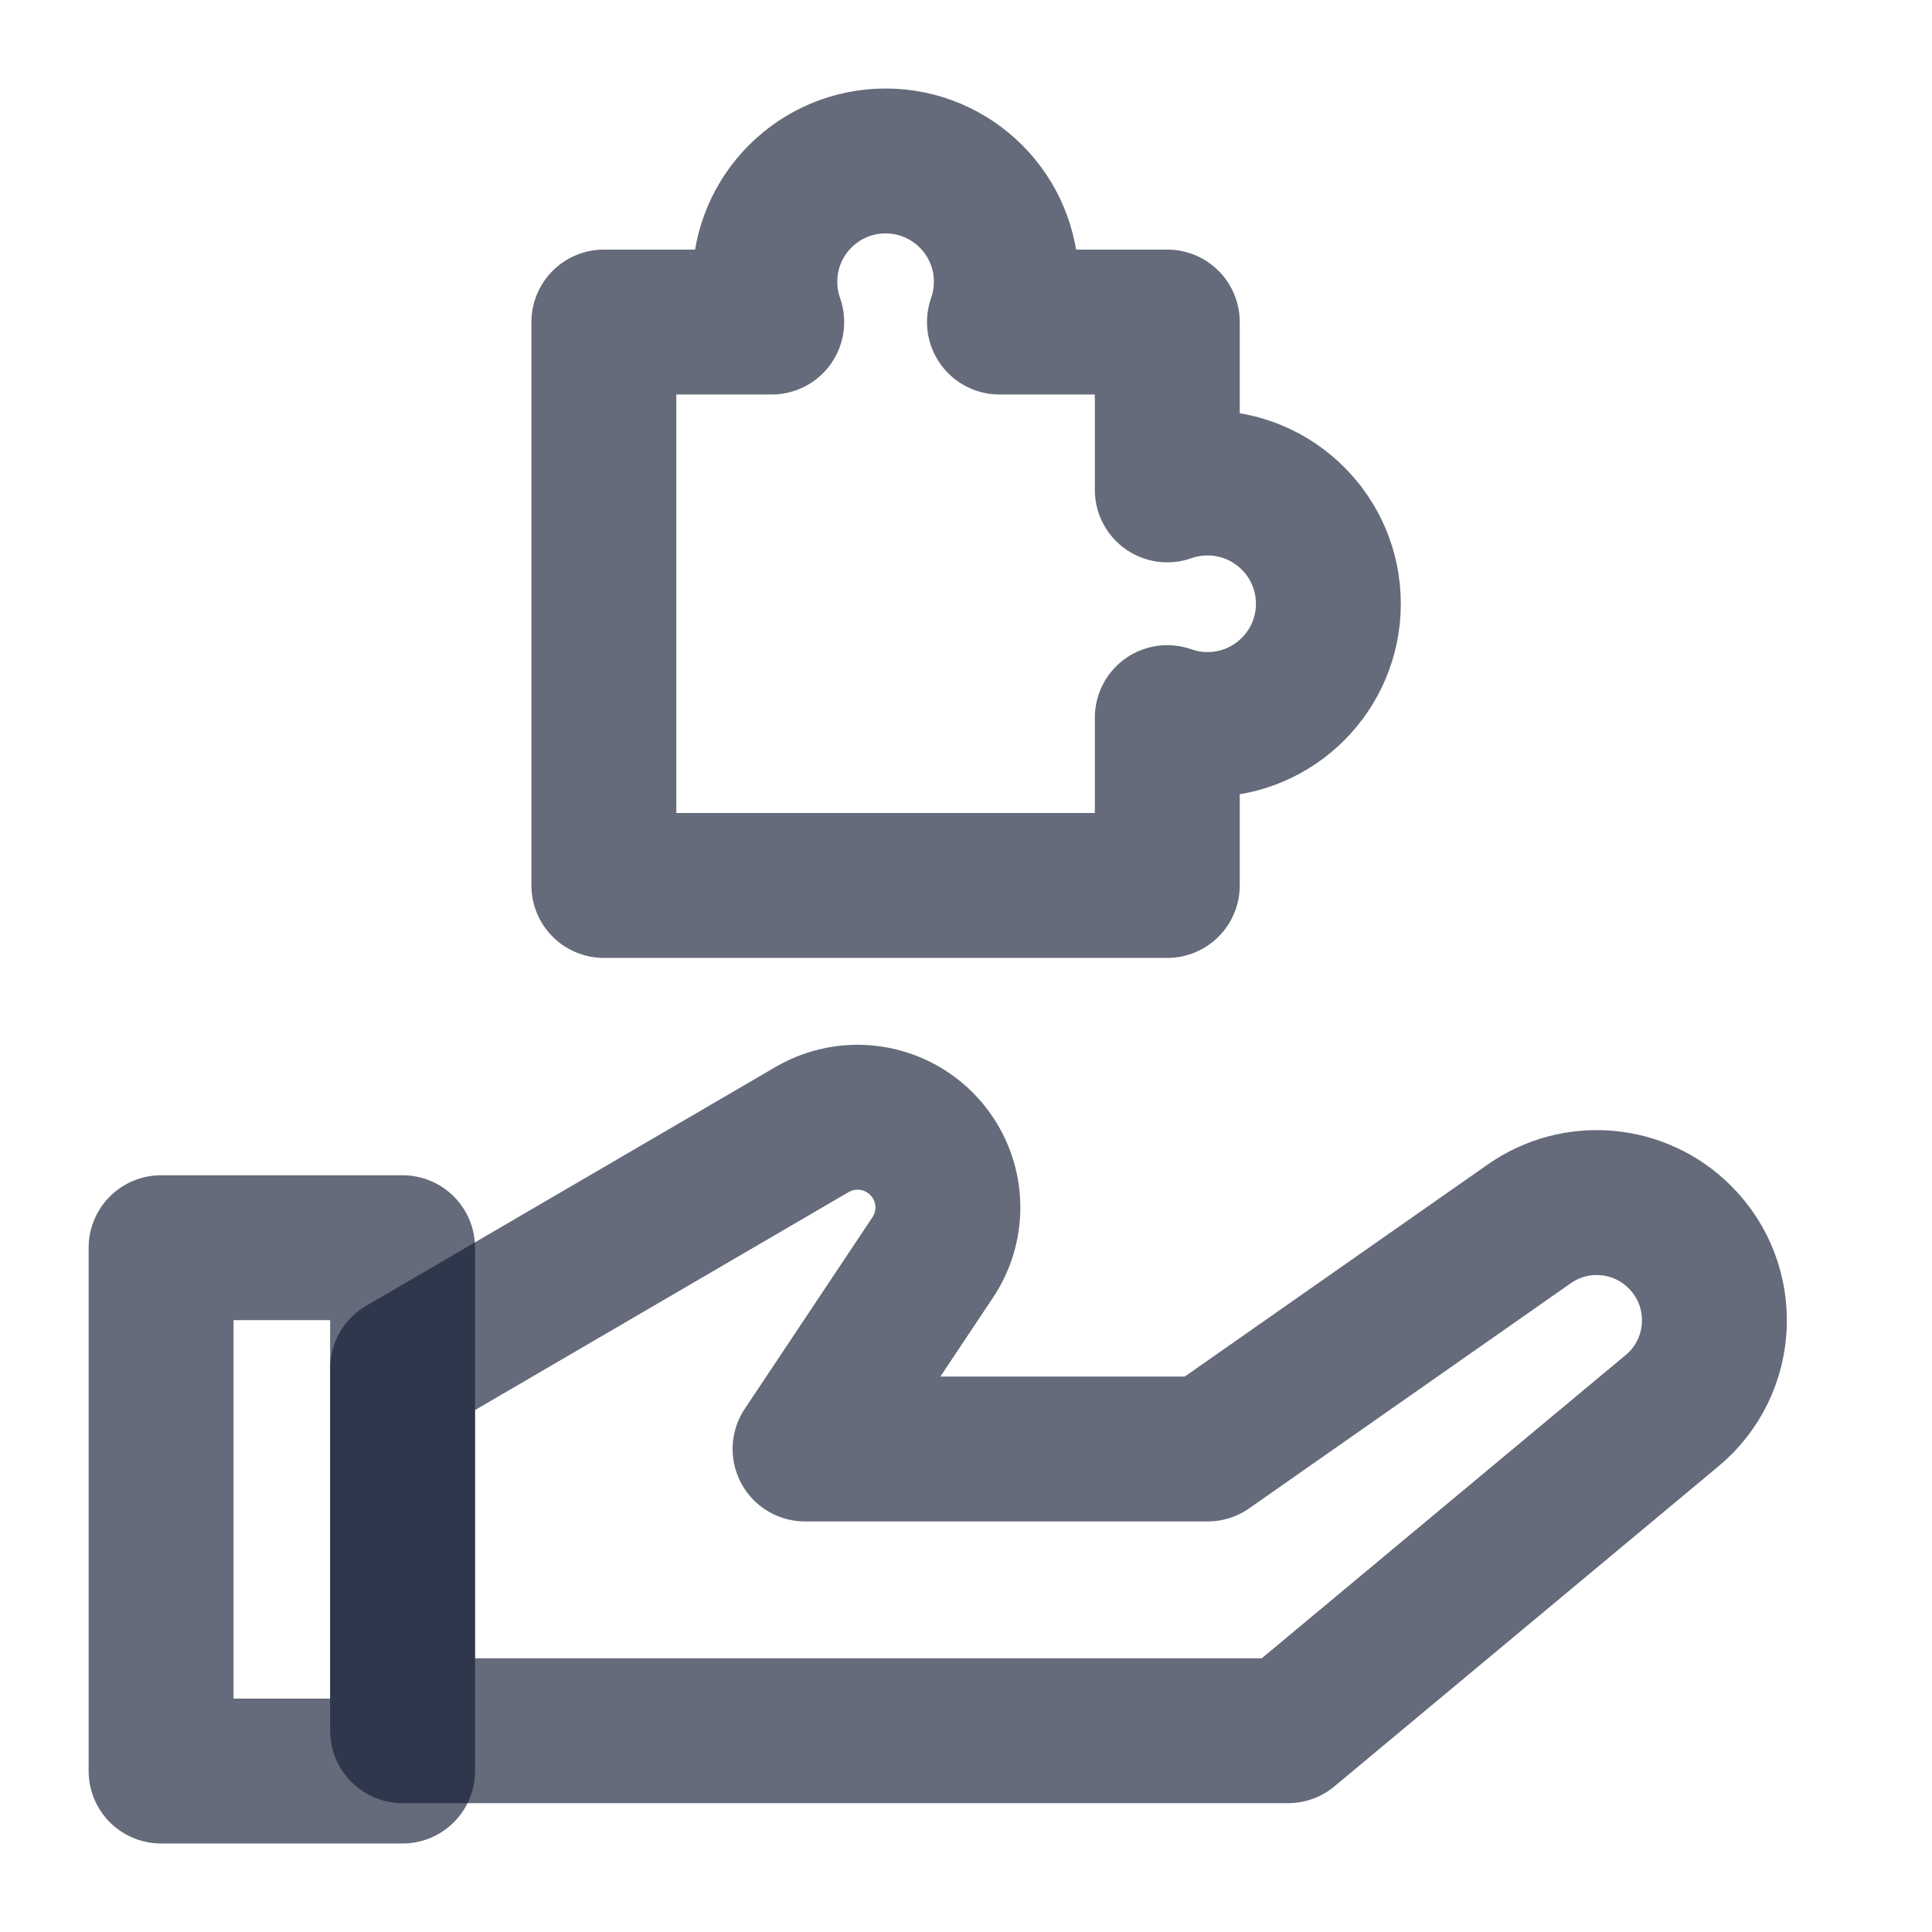
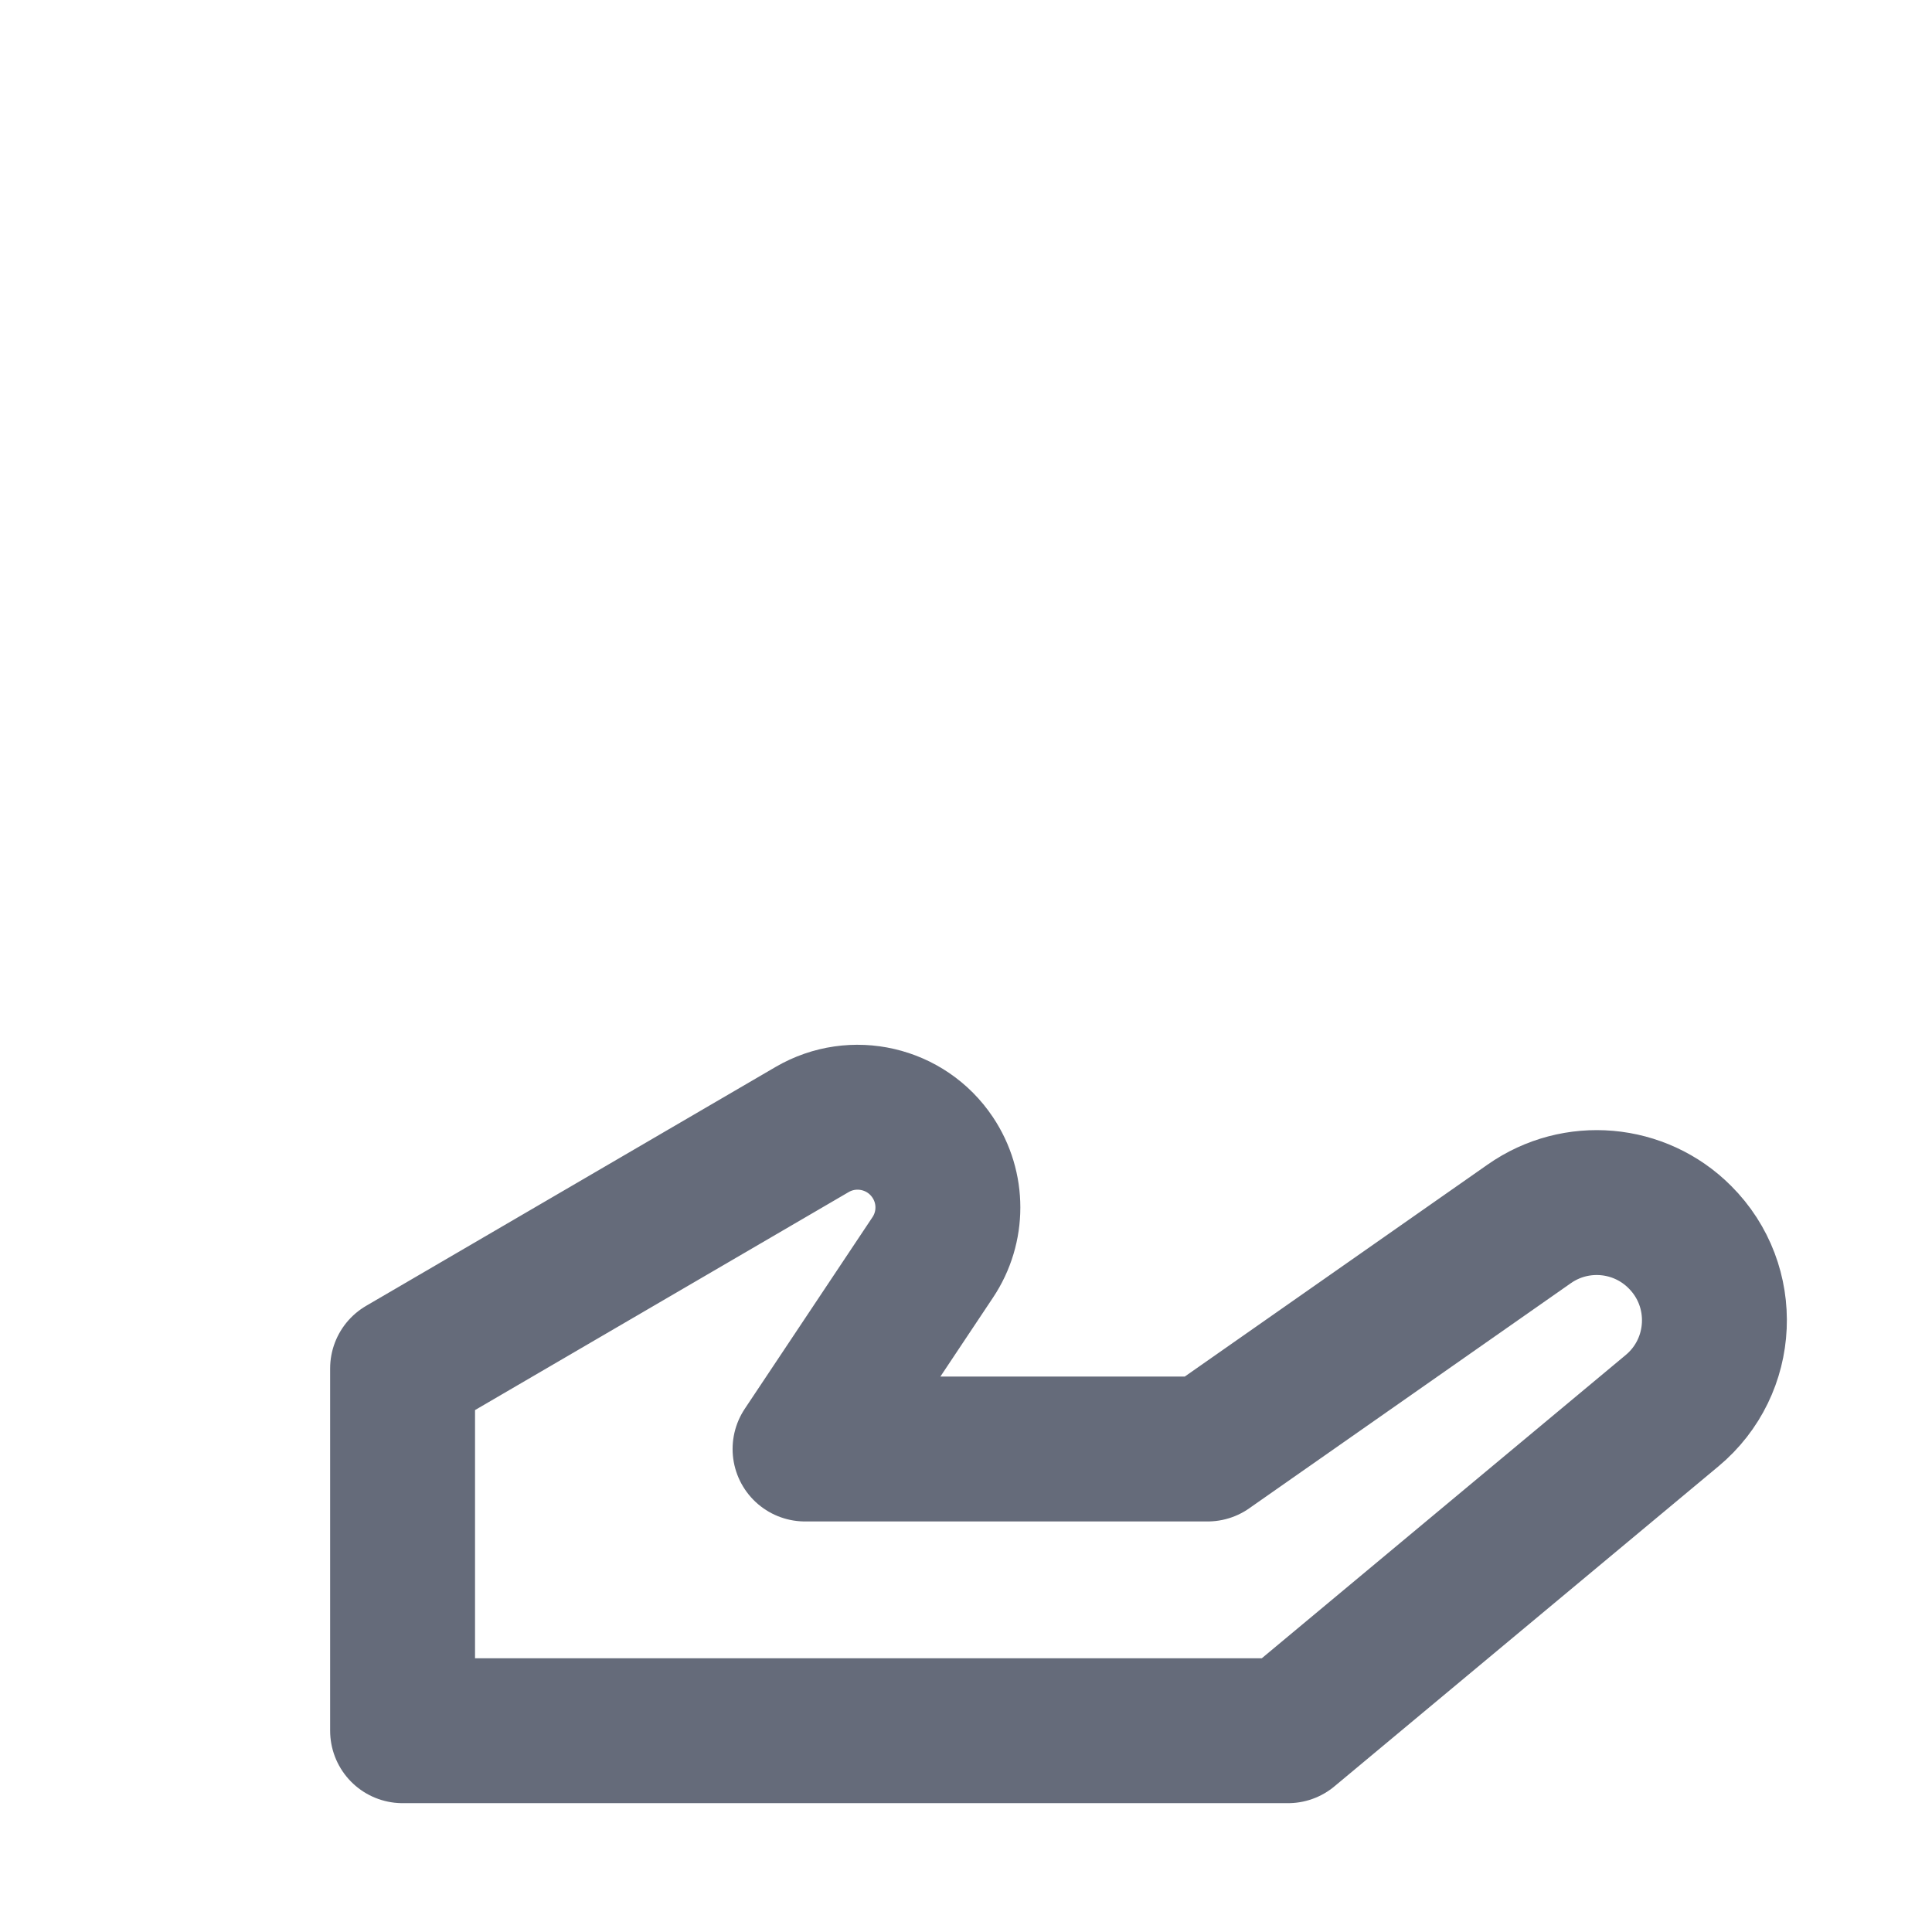
<svg xmlns="http://www.w3.org/2000/svg" width="16" height="16" viewBox="0 0 16 16" fill="none">
  <g id="Icon/Solution">
    <g id="Vector">
      <path d="M6.726 9.354L3.334 11.333V14.333H10.667L13.847 11.683C14.288 11.316 14.318 10.65 13.912 10.245C13.578 9.91 13.051 9.864 12.664 10.136L10.001 12H6.667L7.724 10.414C7.892 10.163 7.892 9.836 7.724 9.585C7.505 9.257 7.068 9.155 6.726 9.354Z" stroke="#131D34" stroke-opacity="0.65" stroke-width="1.2" stroke-linecap="round" stroke-linejoin="round" />
-       <path d="M1.334 10.333H3.334V14.667H1.334V10.333Z" stroke="#131D34" stroke-opacity="0.65" stroke-width="1.2" stroke-linecap="round" stroke-linejoin="round" />
-       <path d="M8.334 2.333C8.334 2.45 8.314 2.562 8.277 2.667H9.667V4.057C9.772 4.02 9.884 4 10.001 4C10.553 4 11.001 4.448 11.001 5C11.001 5.552 10.553 6 10.001 6C9.884 6 9.772 5.98 9.667 5.943V7.333H5.001V2.667H6.391C6.354 2.562 6.334 2.45 6.334 2.333C6.334 1.781 6.782 1.333 7.334 1.333C7.886 1.333 8.334 1.781 8.334 2.333Z" stroke="#131D34" stroke-opacity="0.65" stroke-width="1.2" stroke-linecap="round" stroke-linejoin="round" />
    </g>
  </g>
</svg>